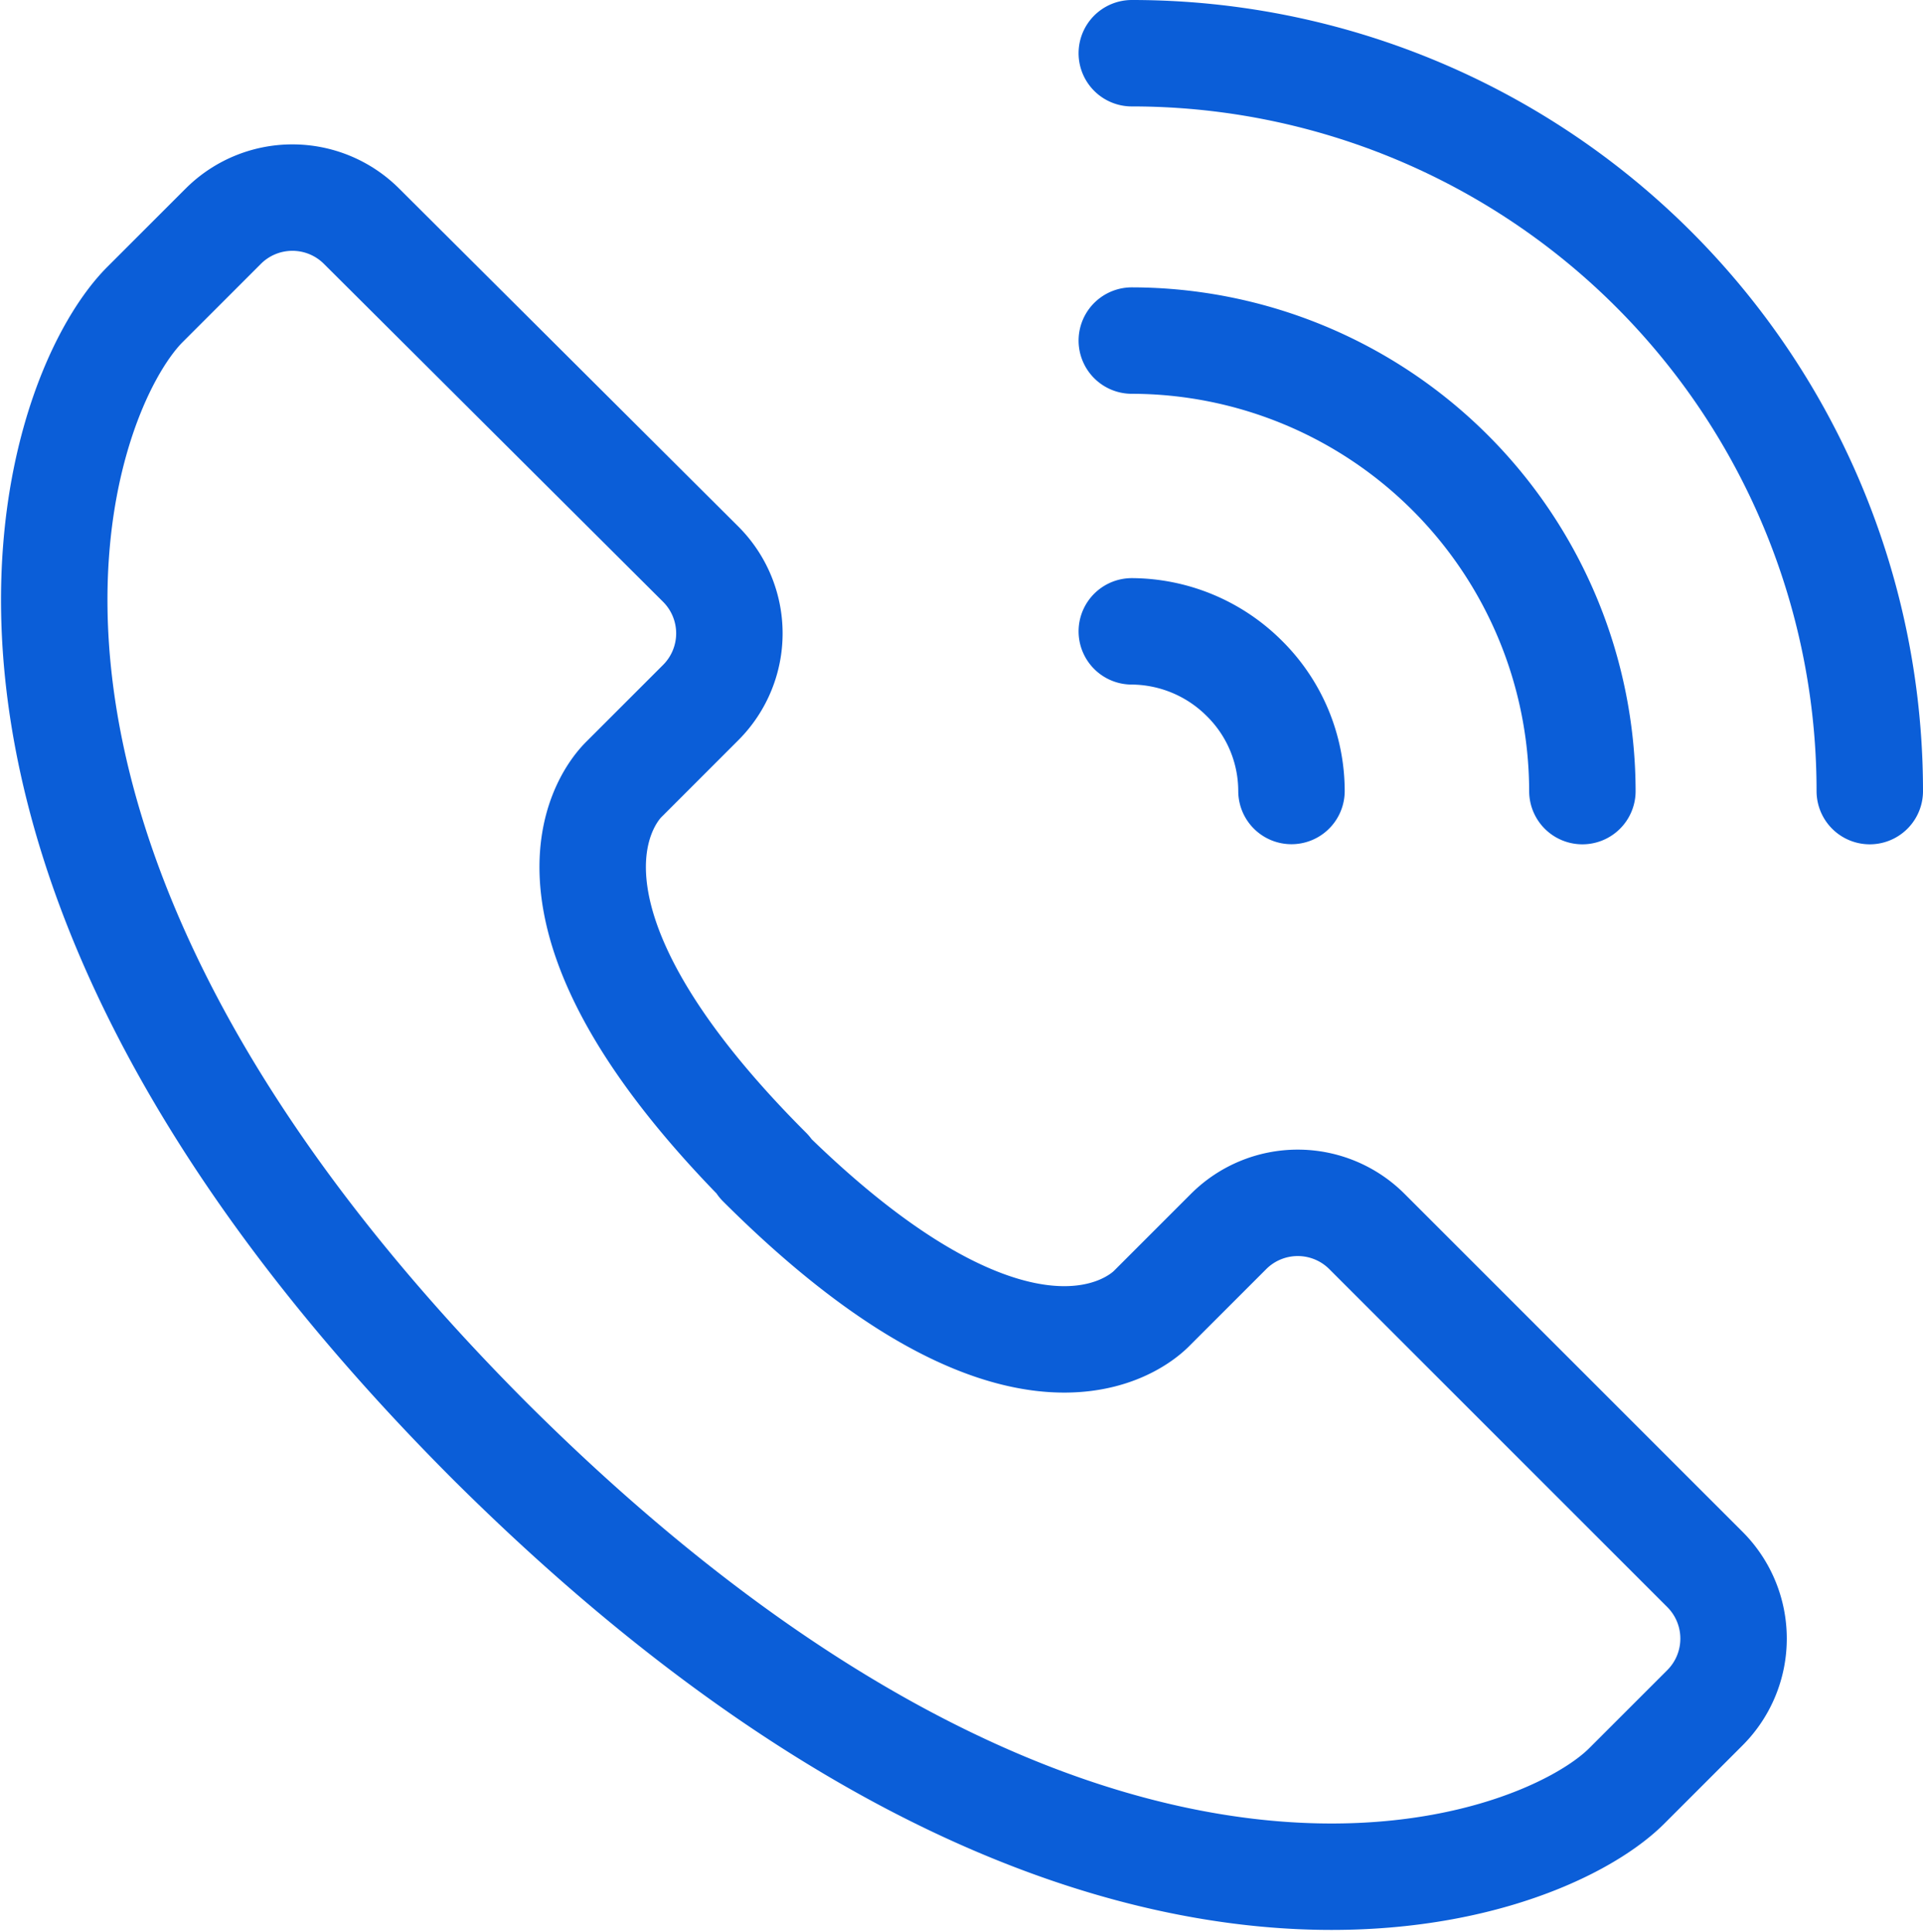
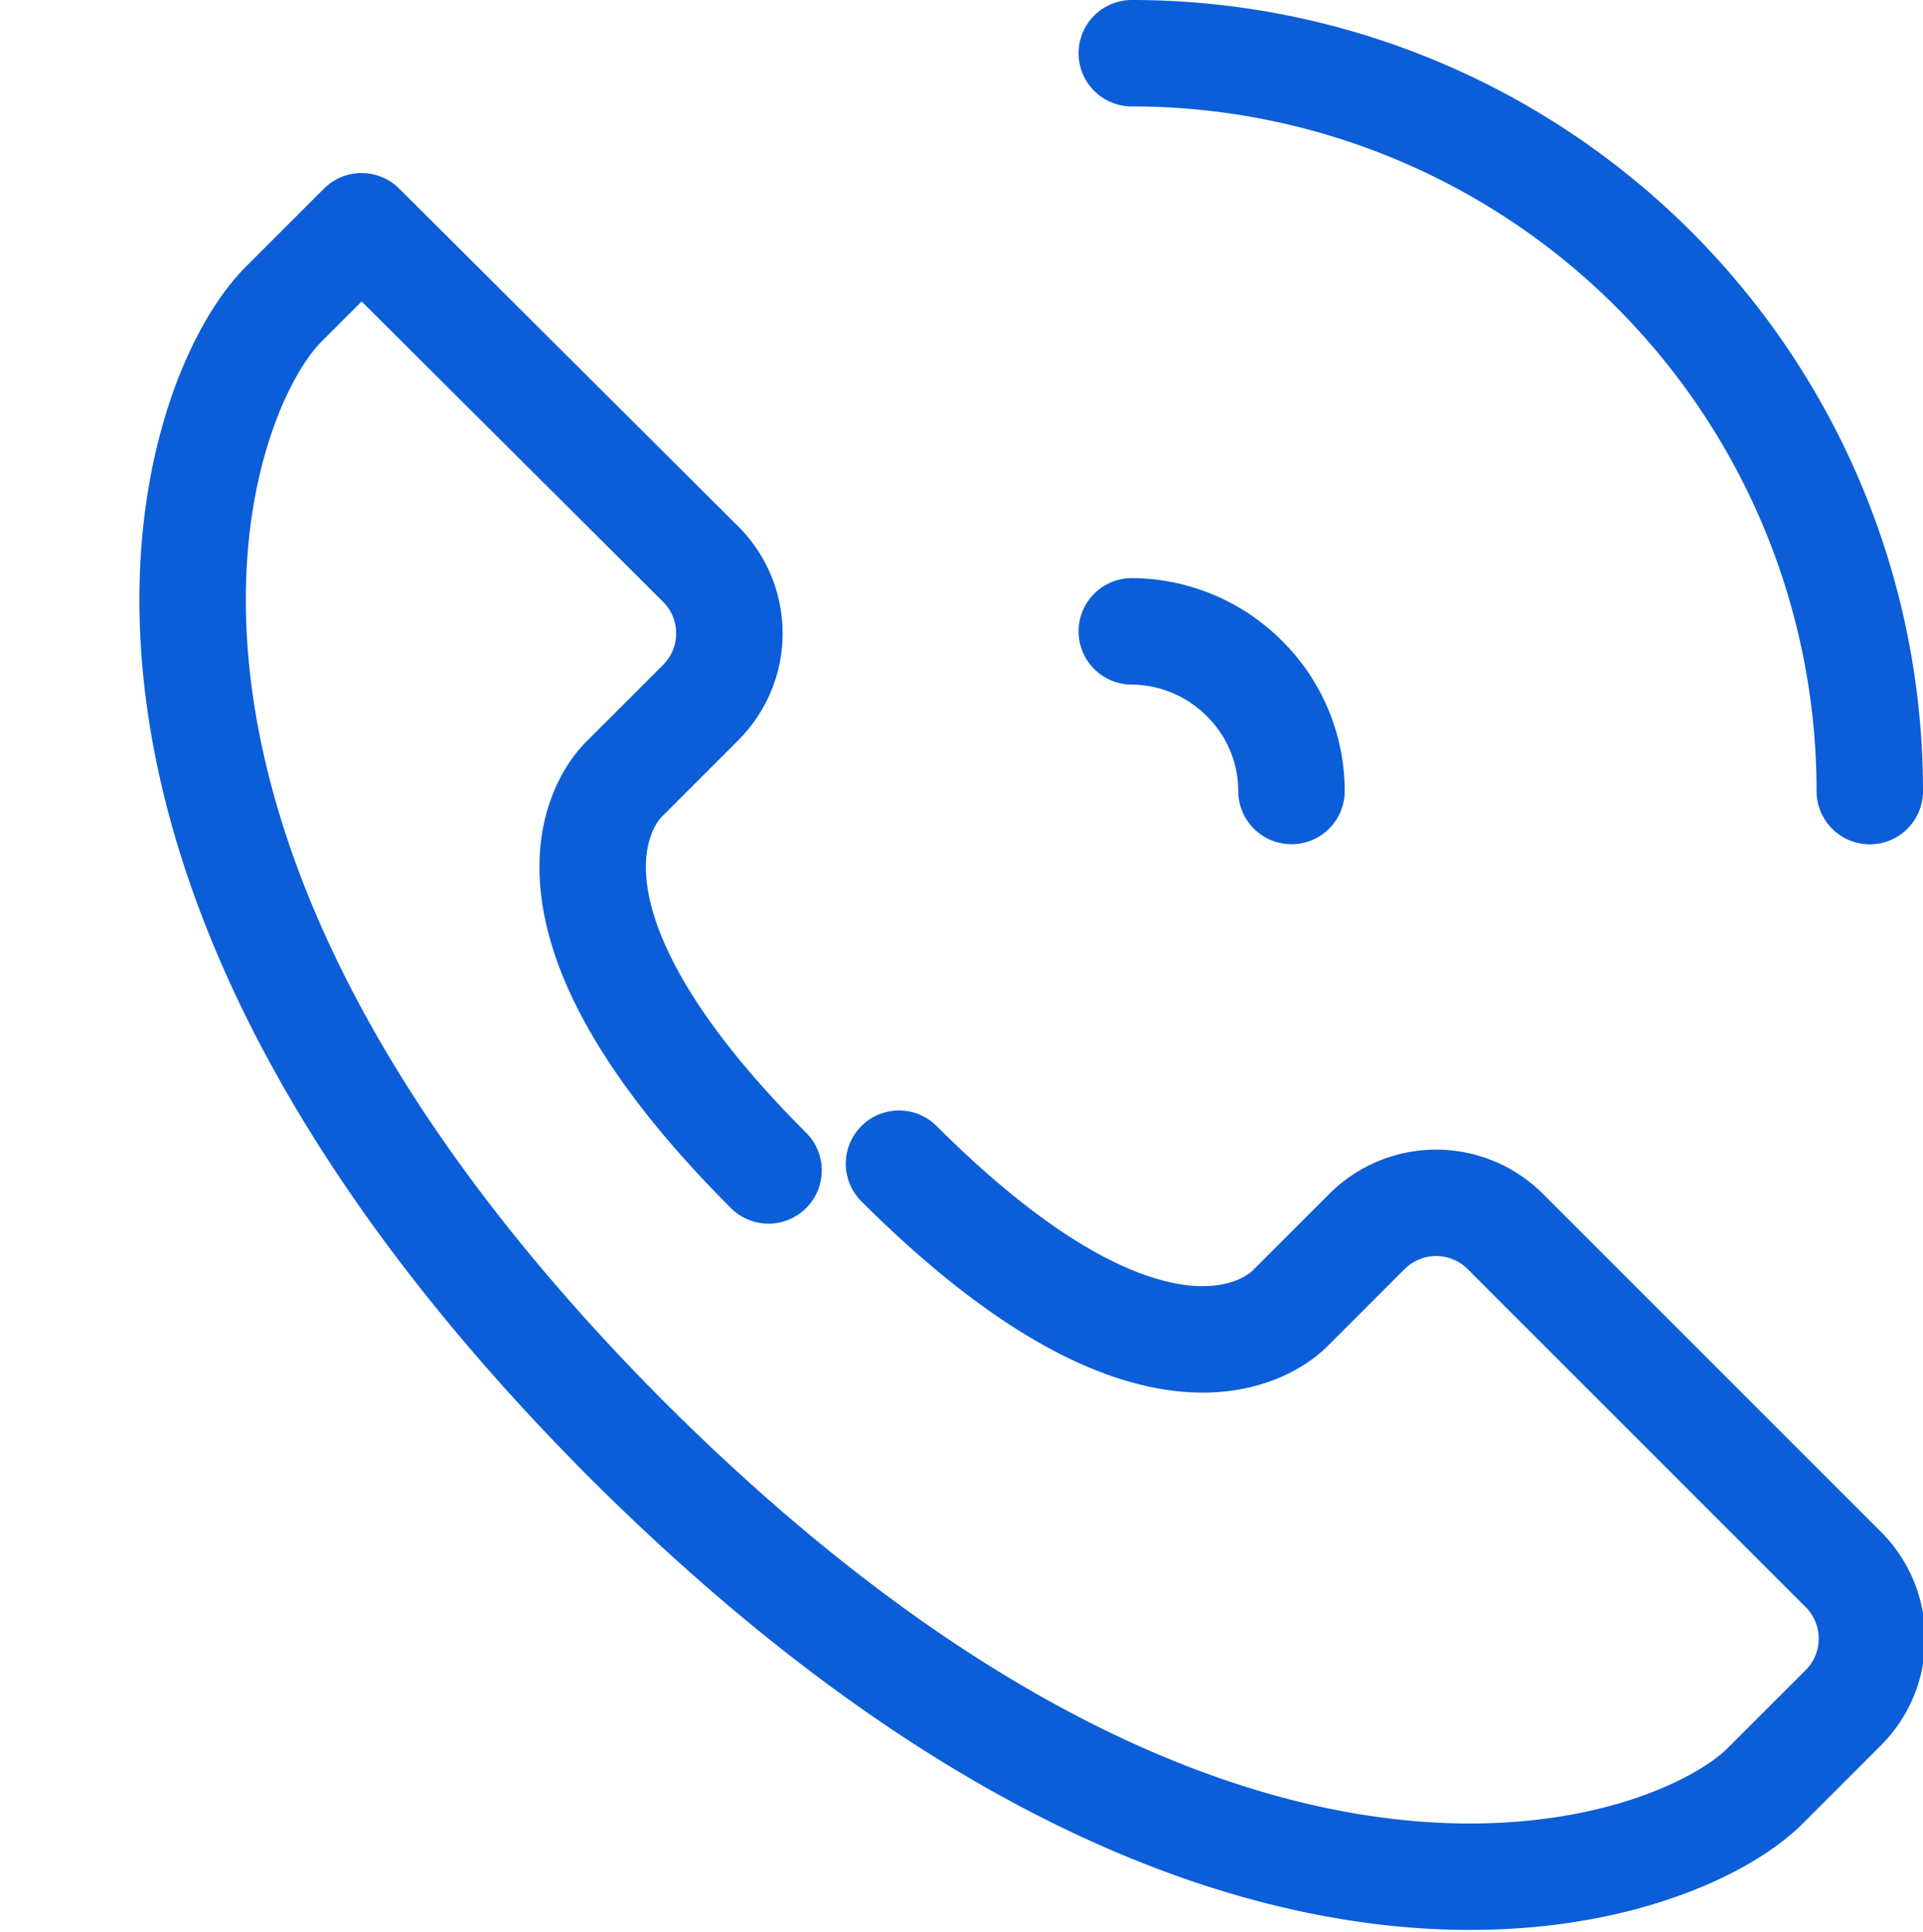
<svg xmlns="http://www.w3.org/2000/svg" width="18.066" height="18.152" viewBox="0 0 18.066 18.152">
  <defs>
    <style>.a{fill:none;stroke:#0b5ed8;stroke-linecap:round;stroke-linejoin:round;stroke-miterlimit:10;}</style>
  </defs>
  <g transform="translate(-11.385 -15.1)">
-     <path class="a" d="M18.605,37.359c-2.365-2.365-1.555-3.477-1.361-3.672l.724-.724a.919.919,0,0,0,0-1.3l-3.186-3.175a.919.919,0,0,0-1.3,0l-.734.734c-.864.864-2.376,5.076,3.272,10.713l-.065-.065c5.648,5.648,9.849,4.136,10.713,3.272l.734-.734a.919.919,0,0,0,0-1.3l-3.175-3.175a.919.919,0,0,0-1.3,0l-.724.724c-.194.194-1.307,1-3.672-1.361" transform="translate(0 -11.262)" />
+     <path class="a" d="M18.605,37.359c-2.365-2.365-1.555-3.477-1.361-3.672l.724-.724a.919.919,0,0,0,0-1.3l-3.186-3.175l-.734.734c-.864.864-2.376,5.076,3.272,10.713l-.065-.065c5.648,5.648,9.849,4.136,10.713,3.272l.734-.734a.919.919,0,0,0,0-1.3l-3.175-3.175a.919.919,0,0,0-1.3,0l-.724.724c-.194.194-1.307,1-3.672-1.361" transform="translate(0 -11.262)" />
    <path class="a" d="M112.533,22.533A6.932,6.932,0,0,0,105.6,15.6" transform="translate(-83.582)" />
-     <path class="a" d="M105.6,40.6a4.24,4.24,0,0,1,4.233,4.233" transform="translate(-83.582 -22.3)" />
    <path class="a" d="M107.1,67.4a1.489,1.489,0,0,0-.443-1.058A1.507,1.507,0,0,0,105.6,65.9" transform="translate(-83.582 -44.868)" />
  </g>
</svg>